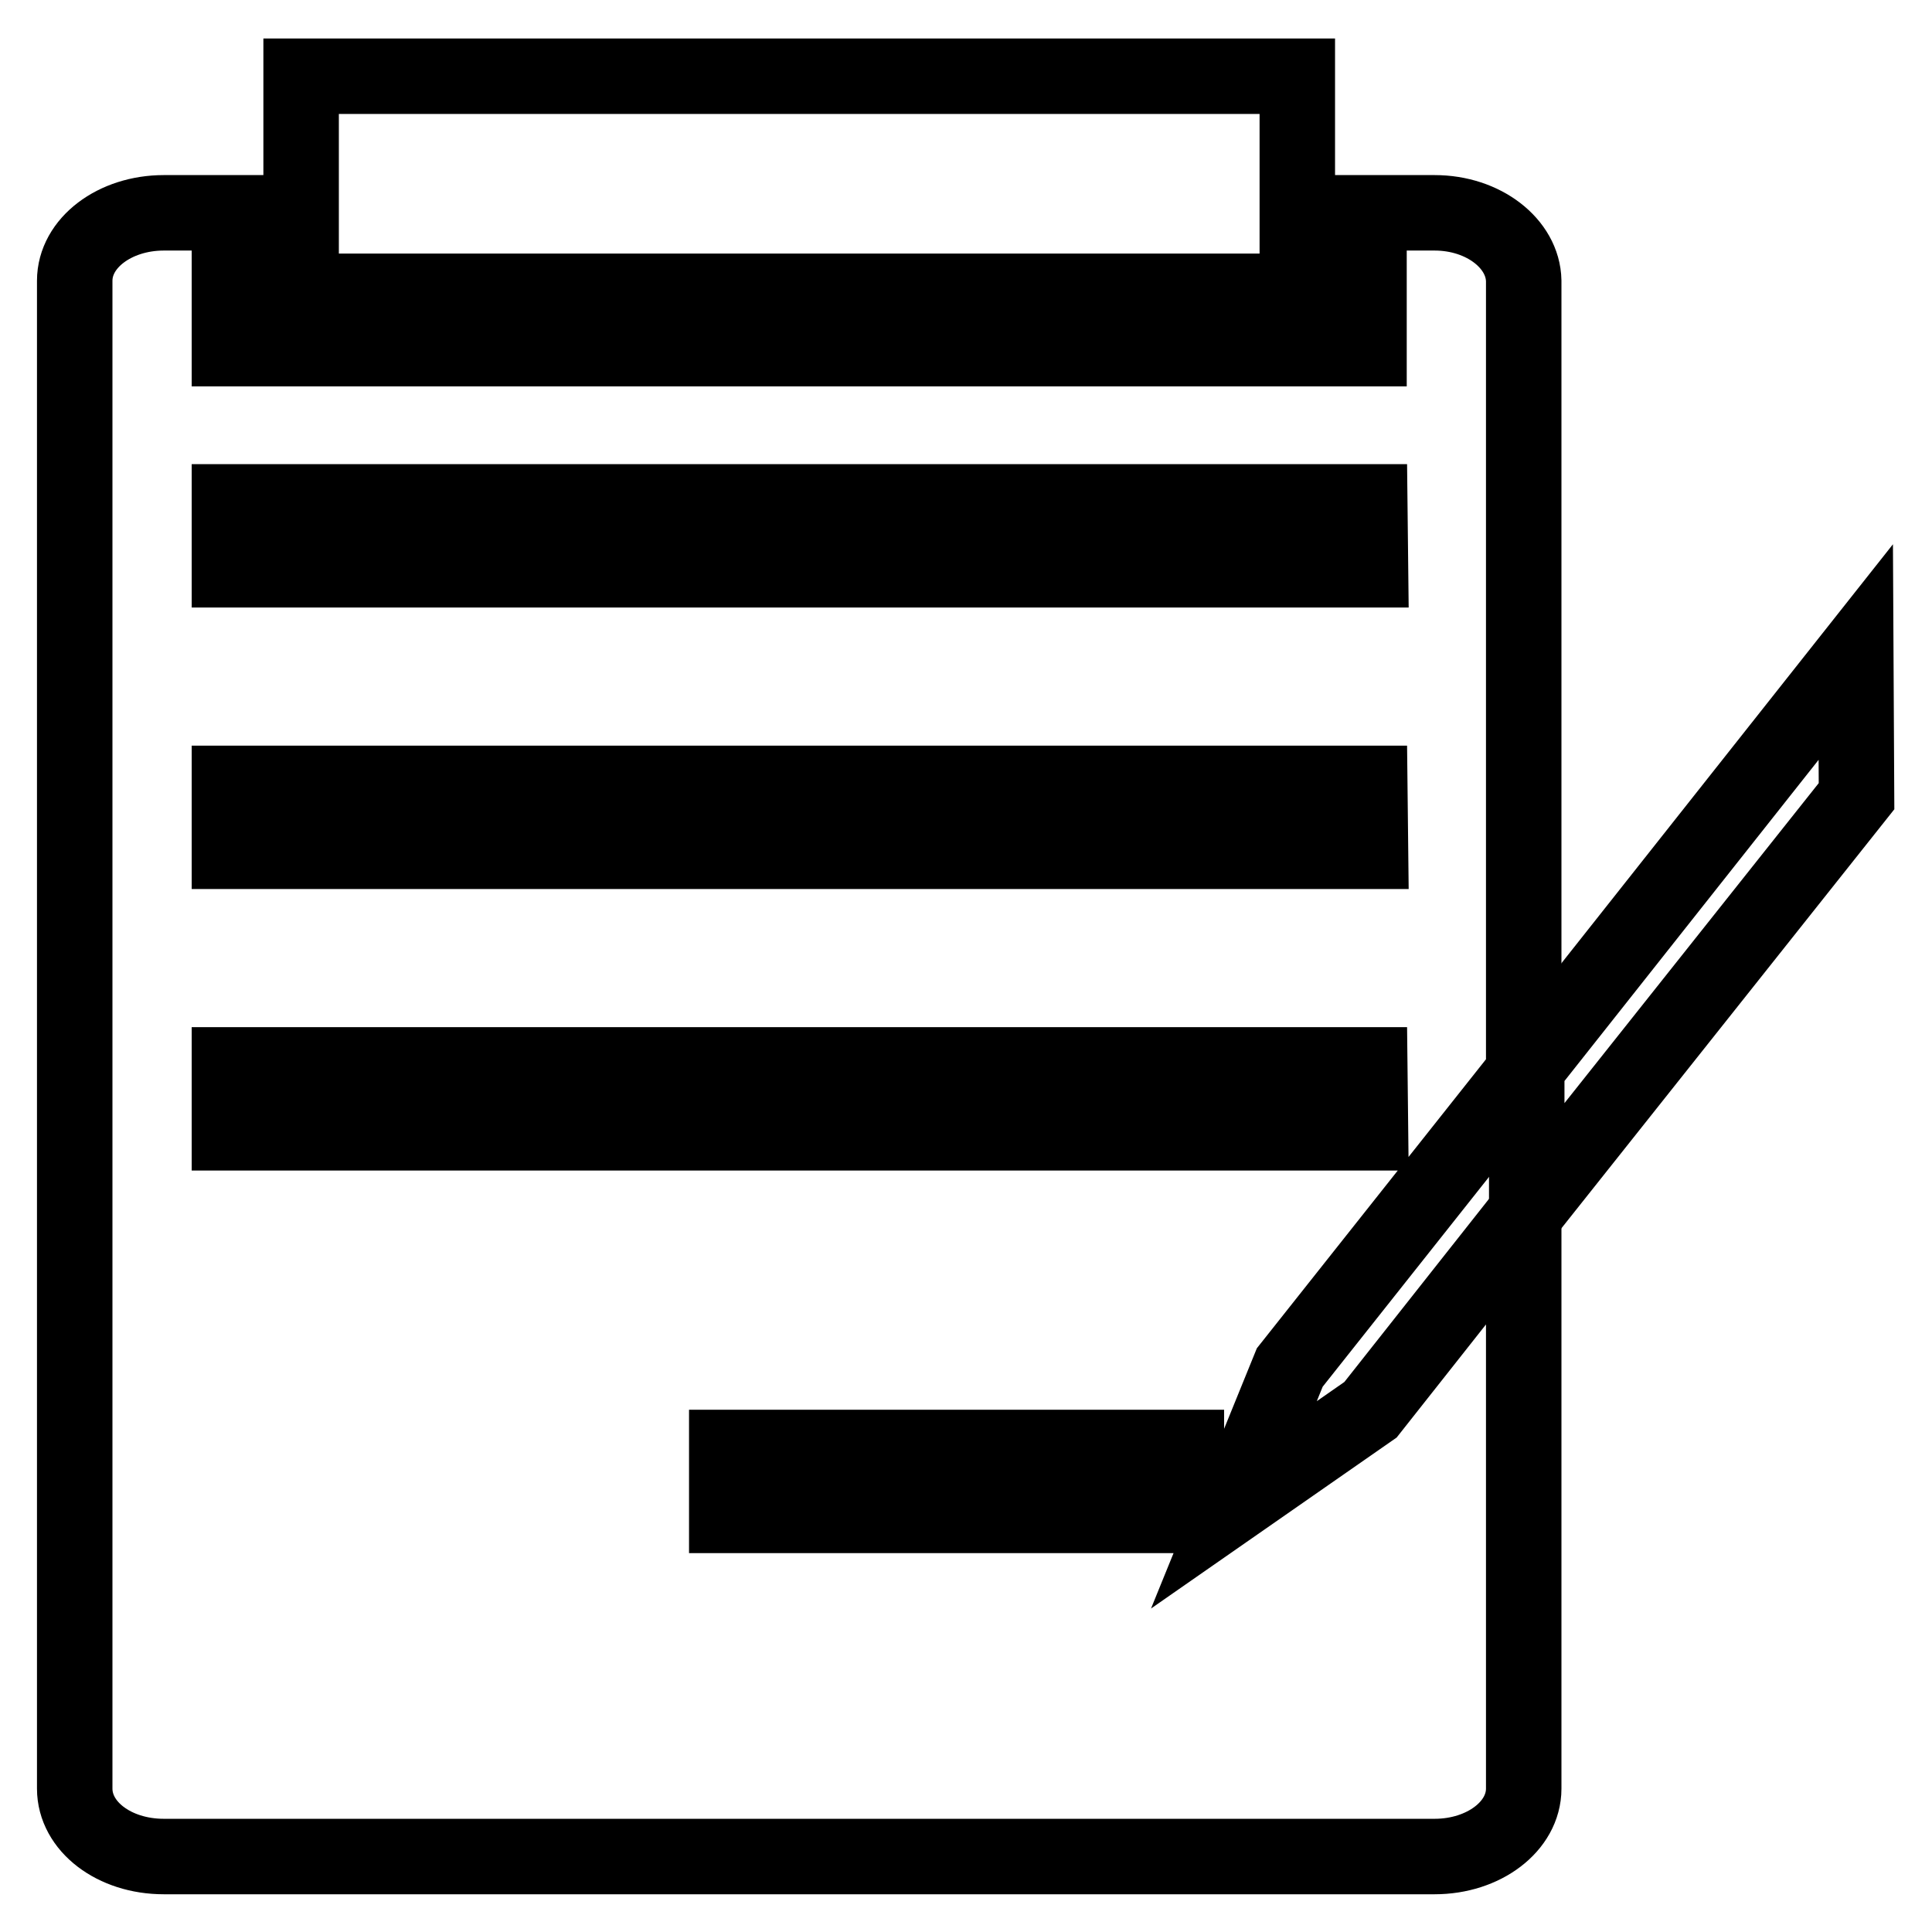
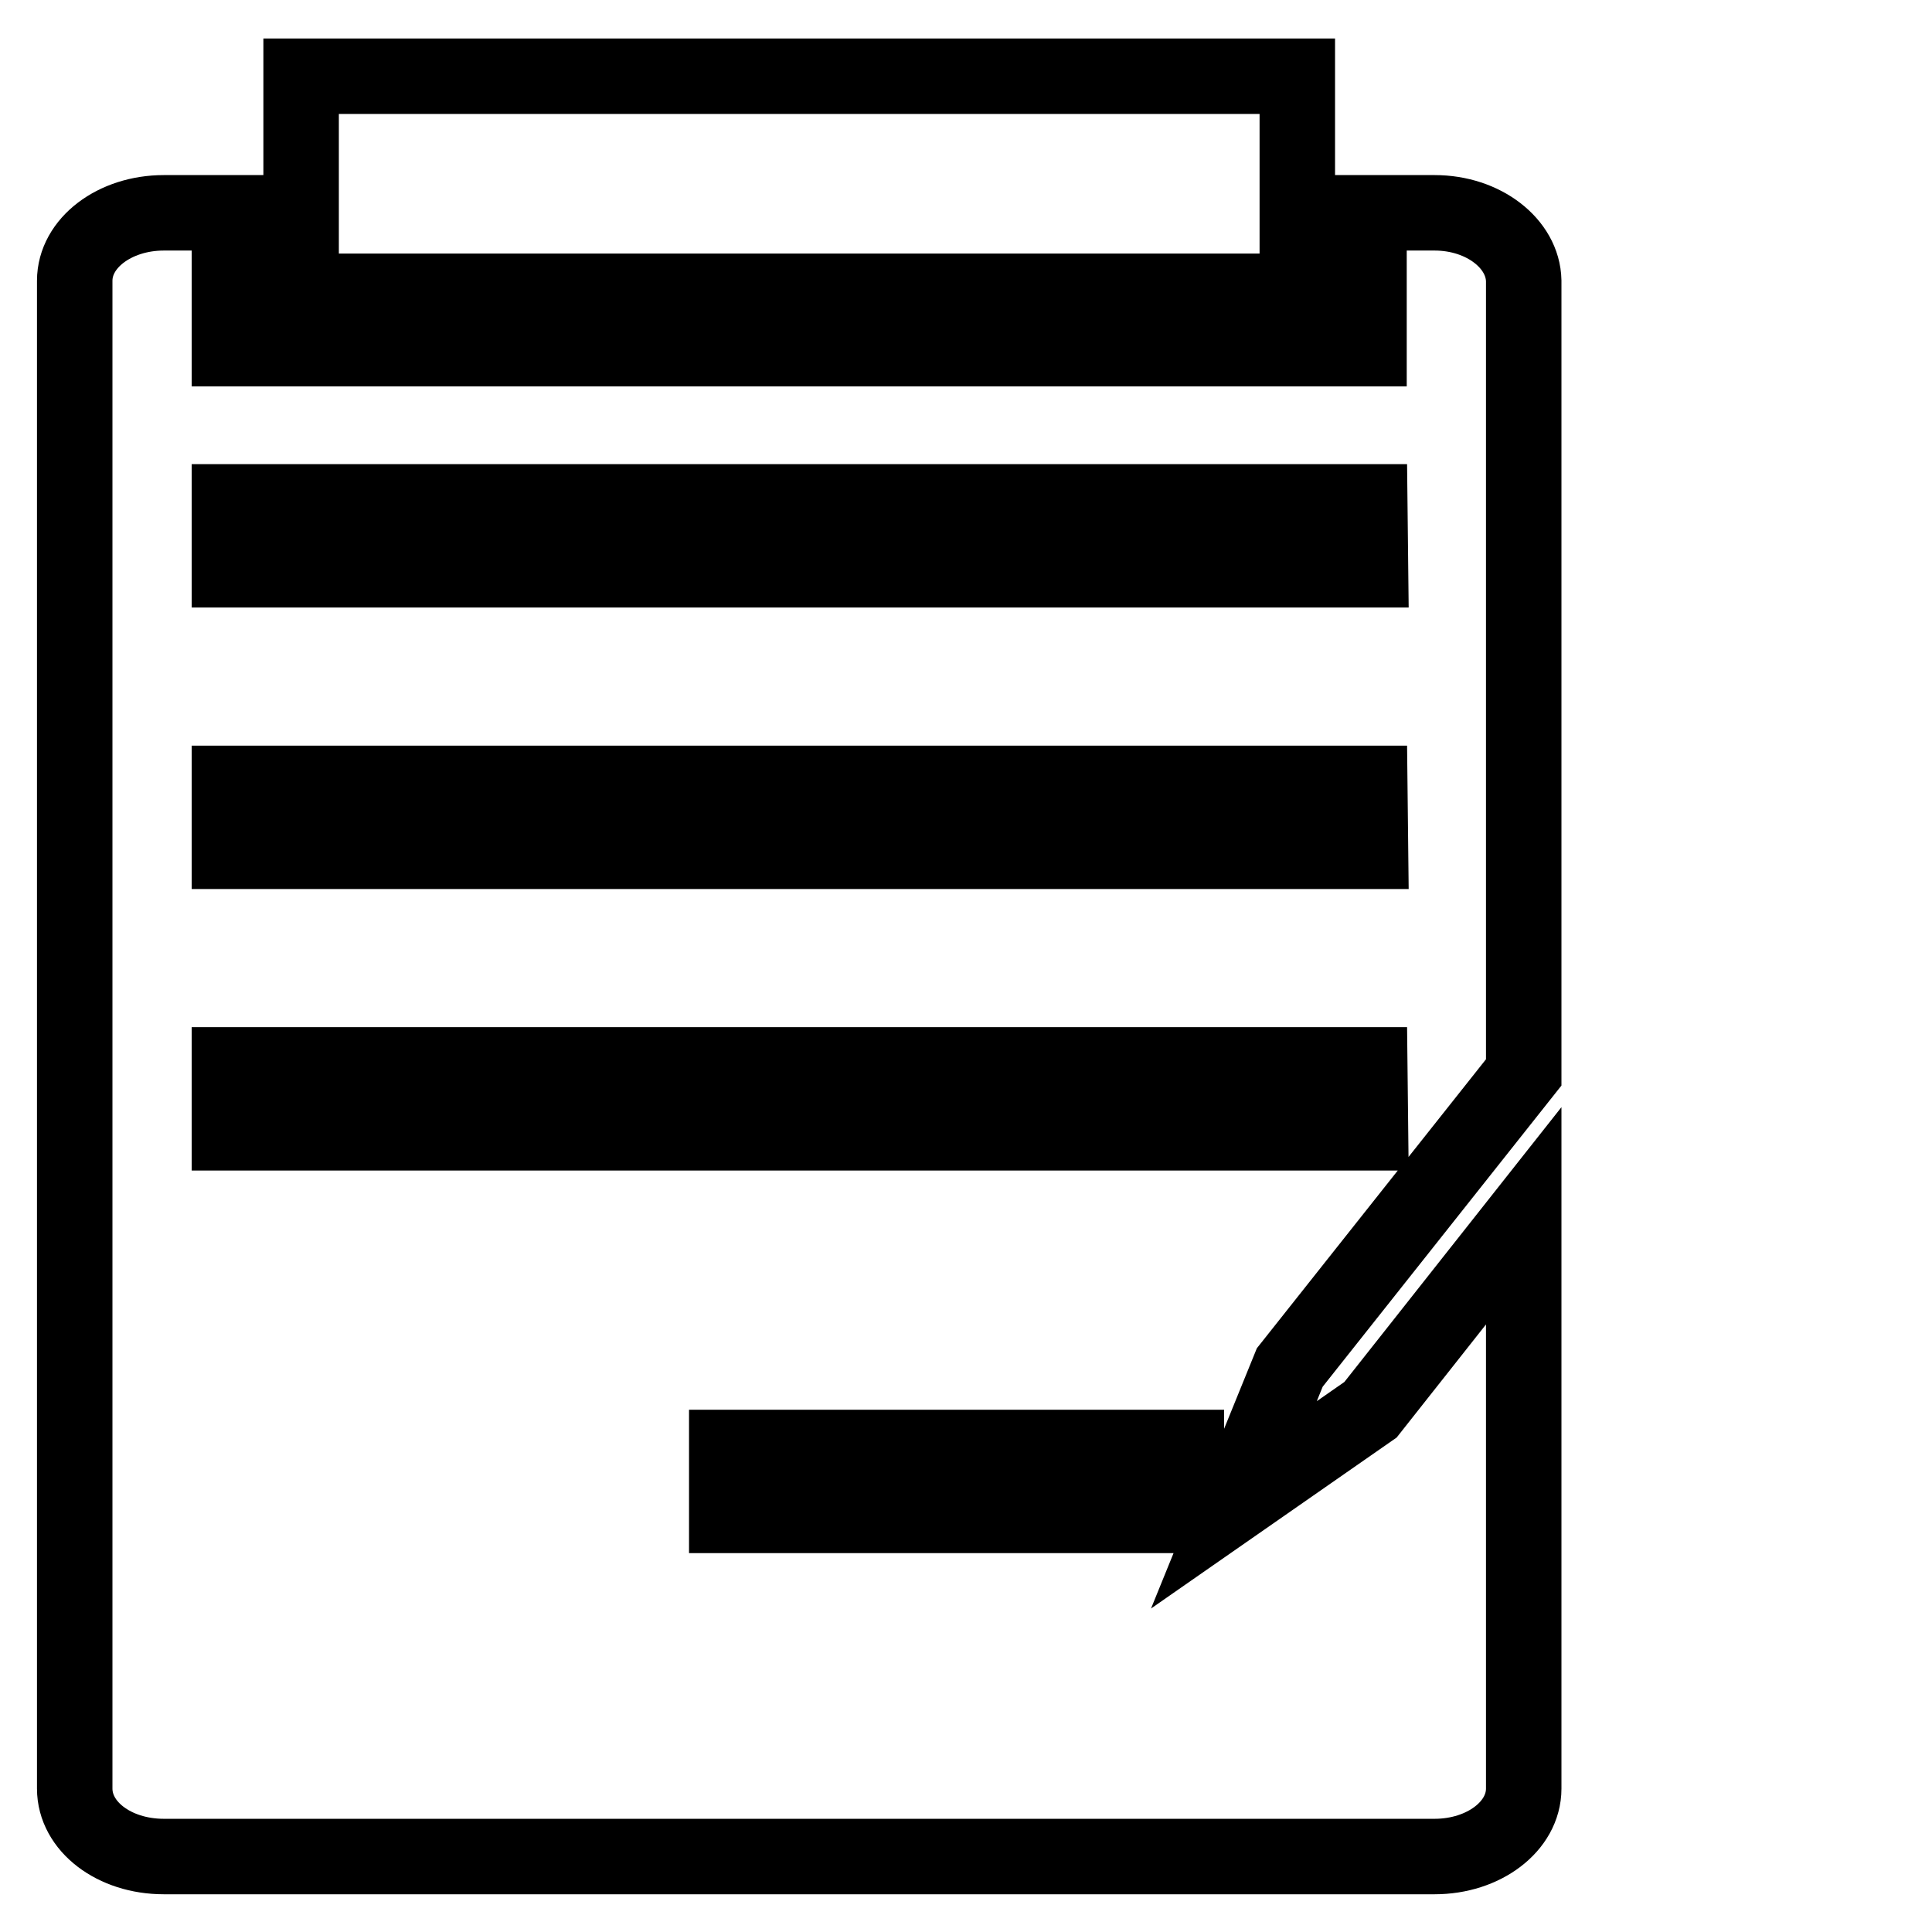
<svg xmlns="http://www.w3.org/2000/svg" version="1.1" x="0px" y="0px" viewBox="0 0 256 256" enable-background="new 0 0 256 256" xml:space="preserve">
  <g>
    <g>
-       <path stroke-width="10" fill-opacity="0" stroke="#000000" d="M245.9,86.4l-43.6,55.1v19l43.7-55L245.9,86.4z" />
      <path stroke-width="10" fill-opacity="0" stroke="#000000" d="M171.9,19.5L171.9,19.5l0-9.4h-132v18.2h0v10.3h132V19.5L171.9,19.5z" />
      <path stroke-width="10" fill-opacity="0" stroke="#000000" d="M190.1,28.2h-8.7v18h-151v-18h-8.7c-6.5,0-11.8,4-11.8,9V237c0,5,5.2,9,11.8,9h168.4c6.5,0,11.8-4,11.8-9v-75.9l-20.3,25.7l-18.1,12.6l7.4-18.2l31-39.1V37.2C201.8,32.3,196.6,28.2,190.1,28.2z M157.2,200.8H96.3v-9h60.9V200.8z M181.6,150.1H30.4v-9h151.1L181.6,150.1L181.6,150.1z M181.6,112.8H30.4v-9h151.1L181.6,112.8L181.6,112.8z M181.6,75.5H30.4v-9h151.1L181.6,75.5L181.6,75.5z" />
    </g>
  </g>
</svg>